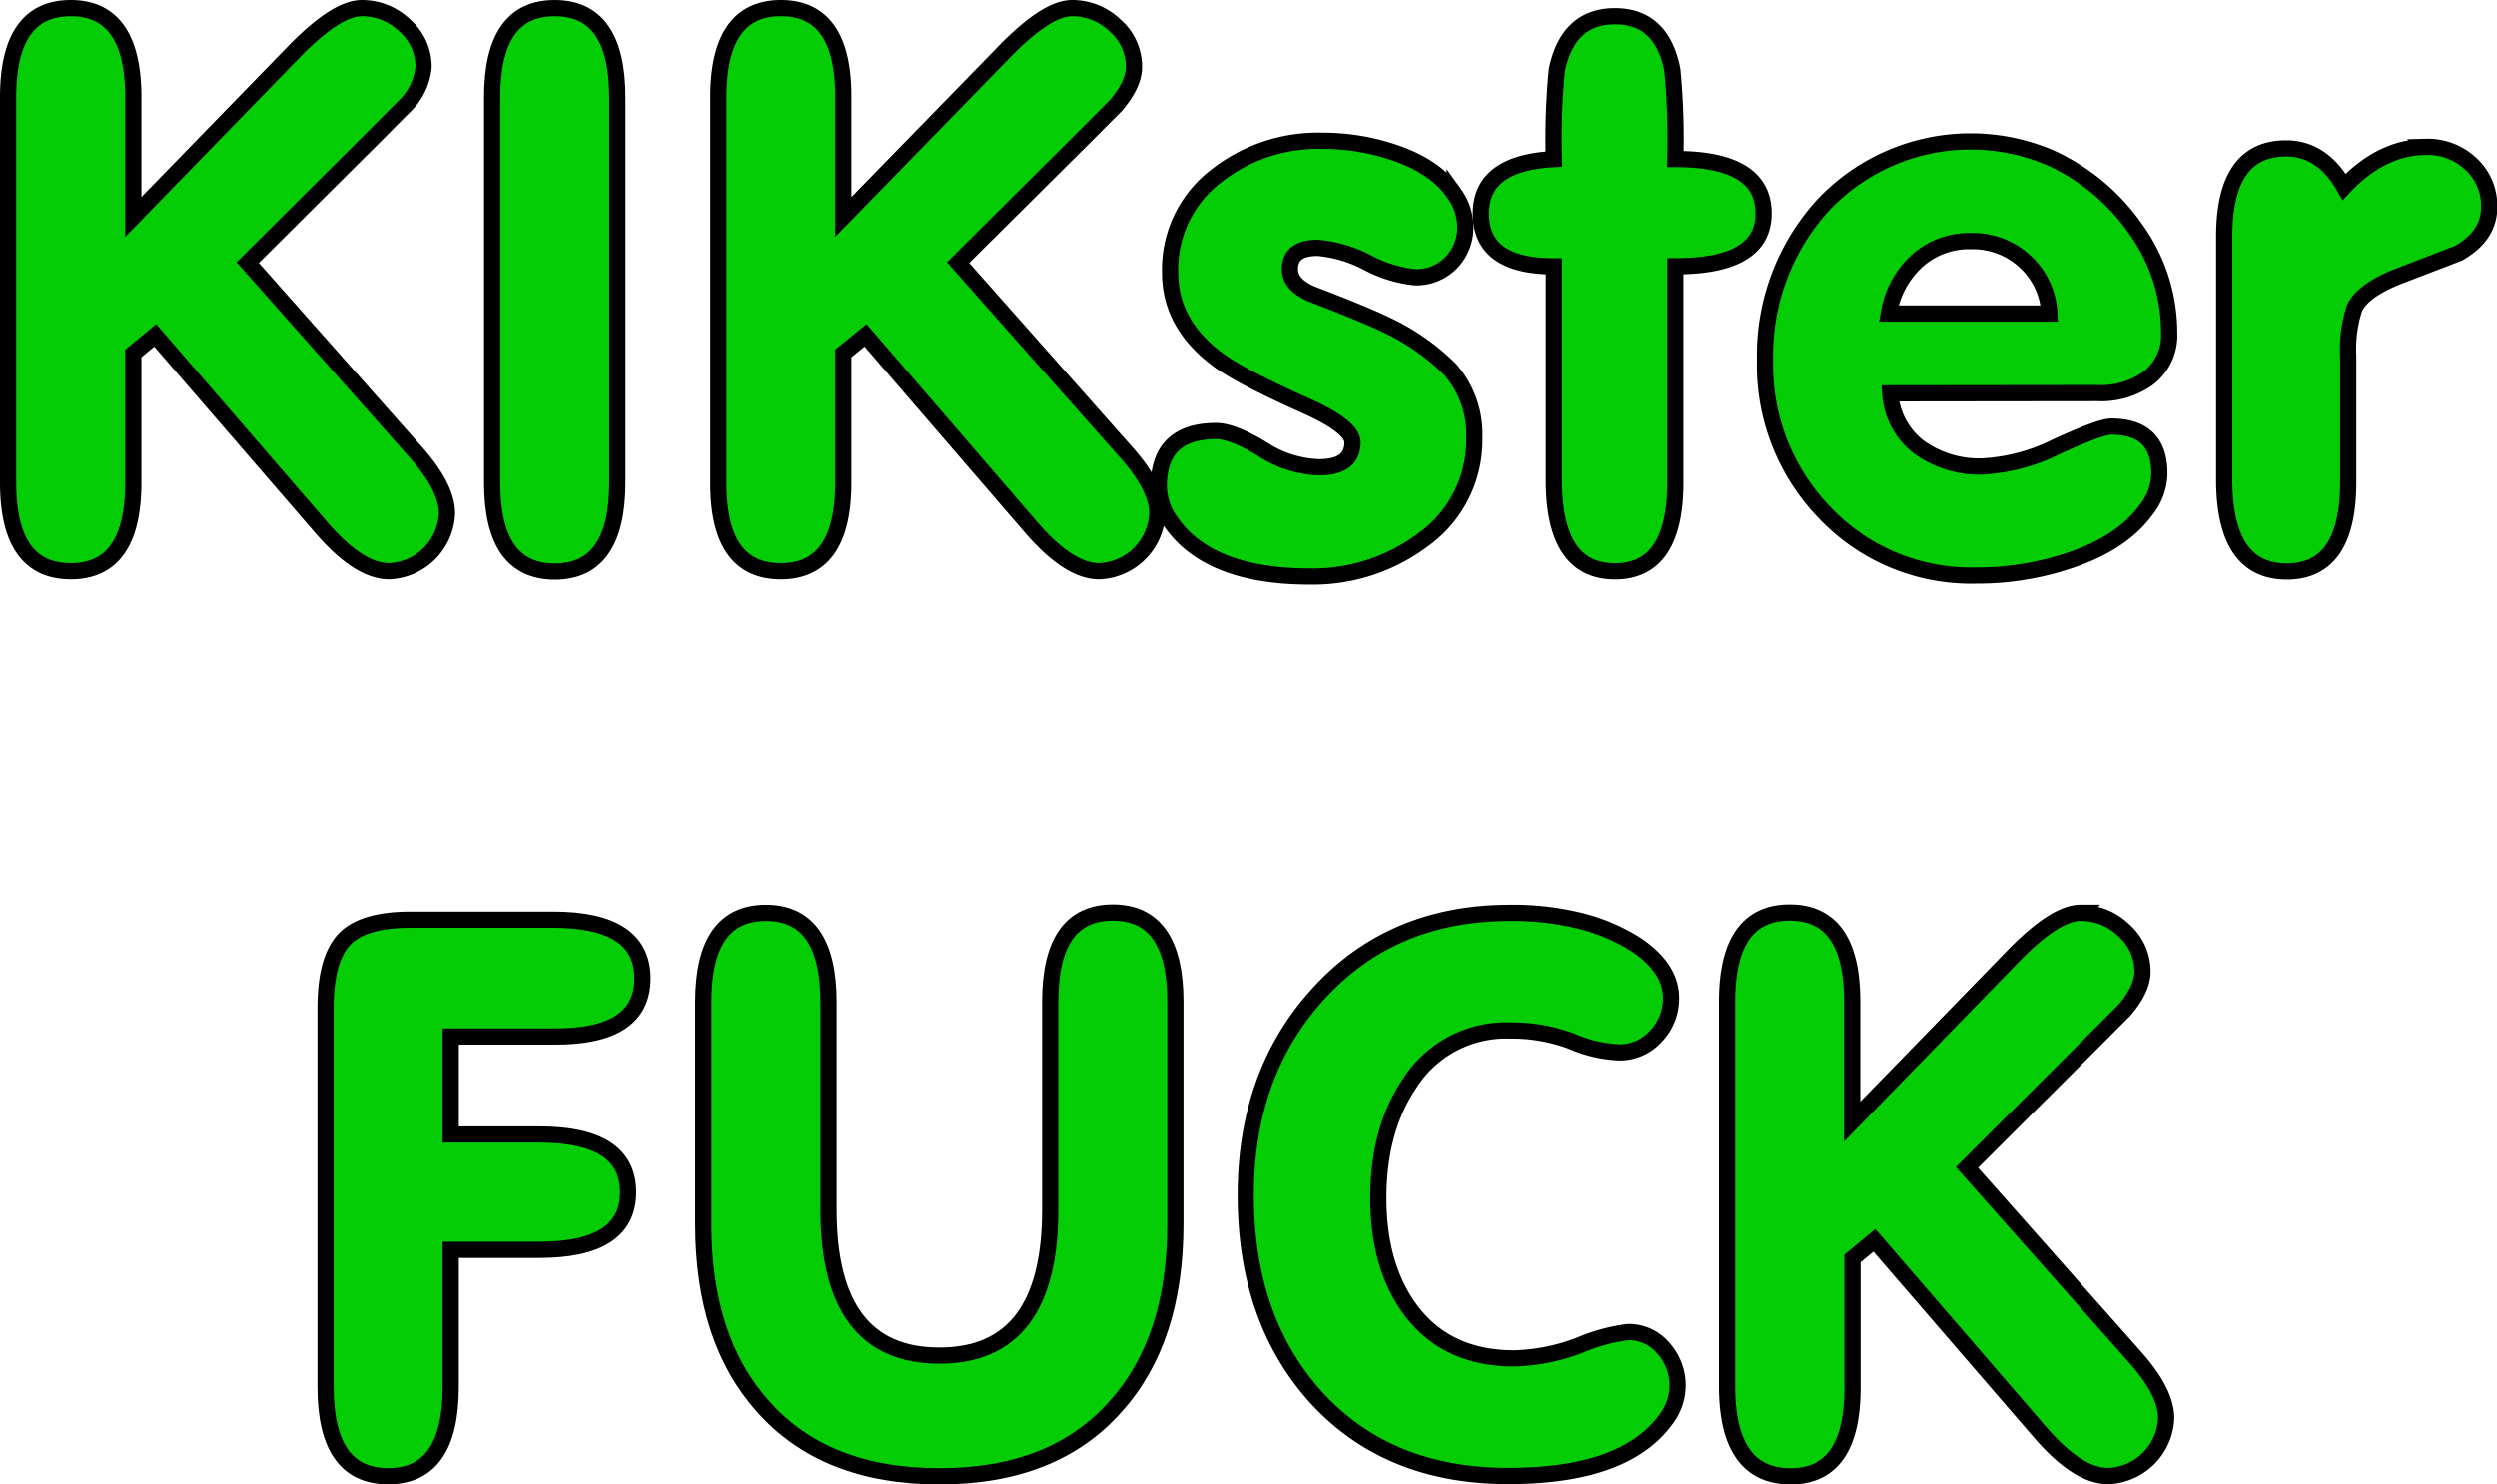
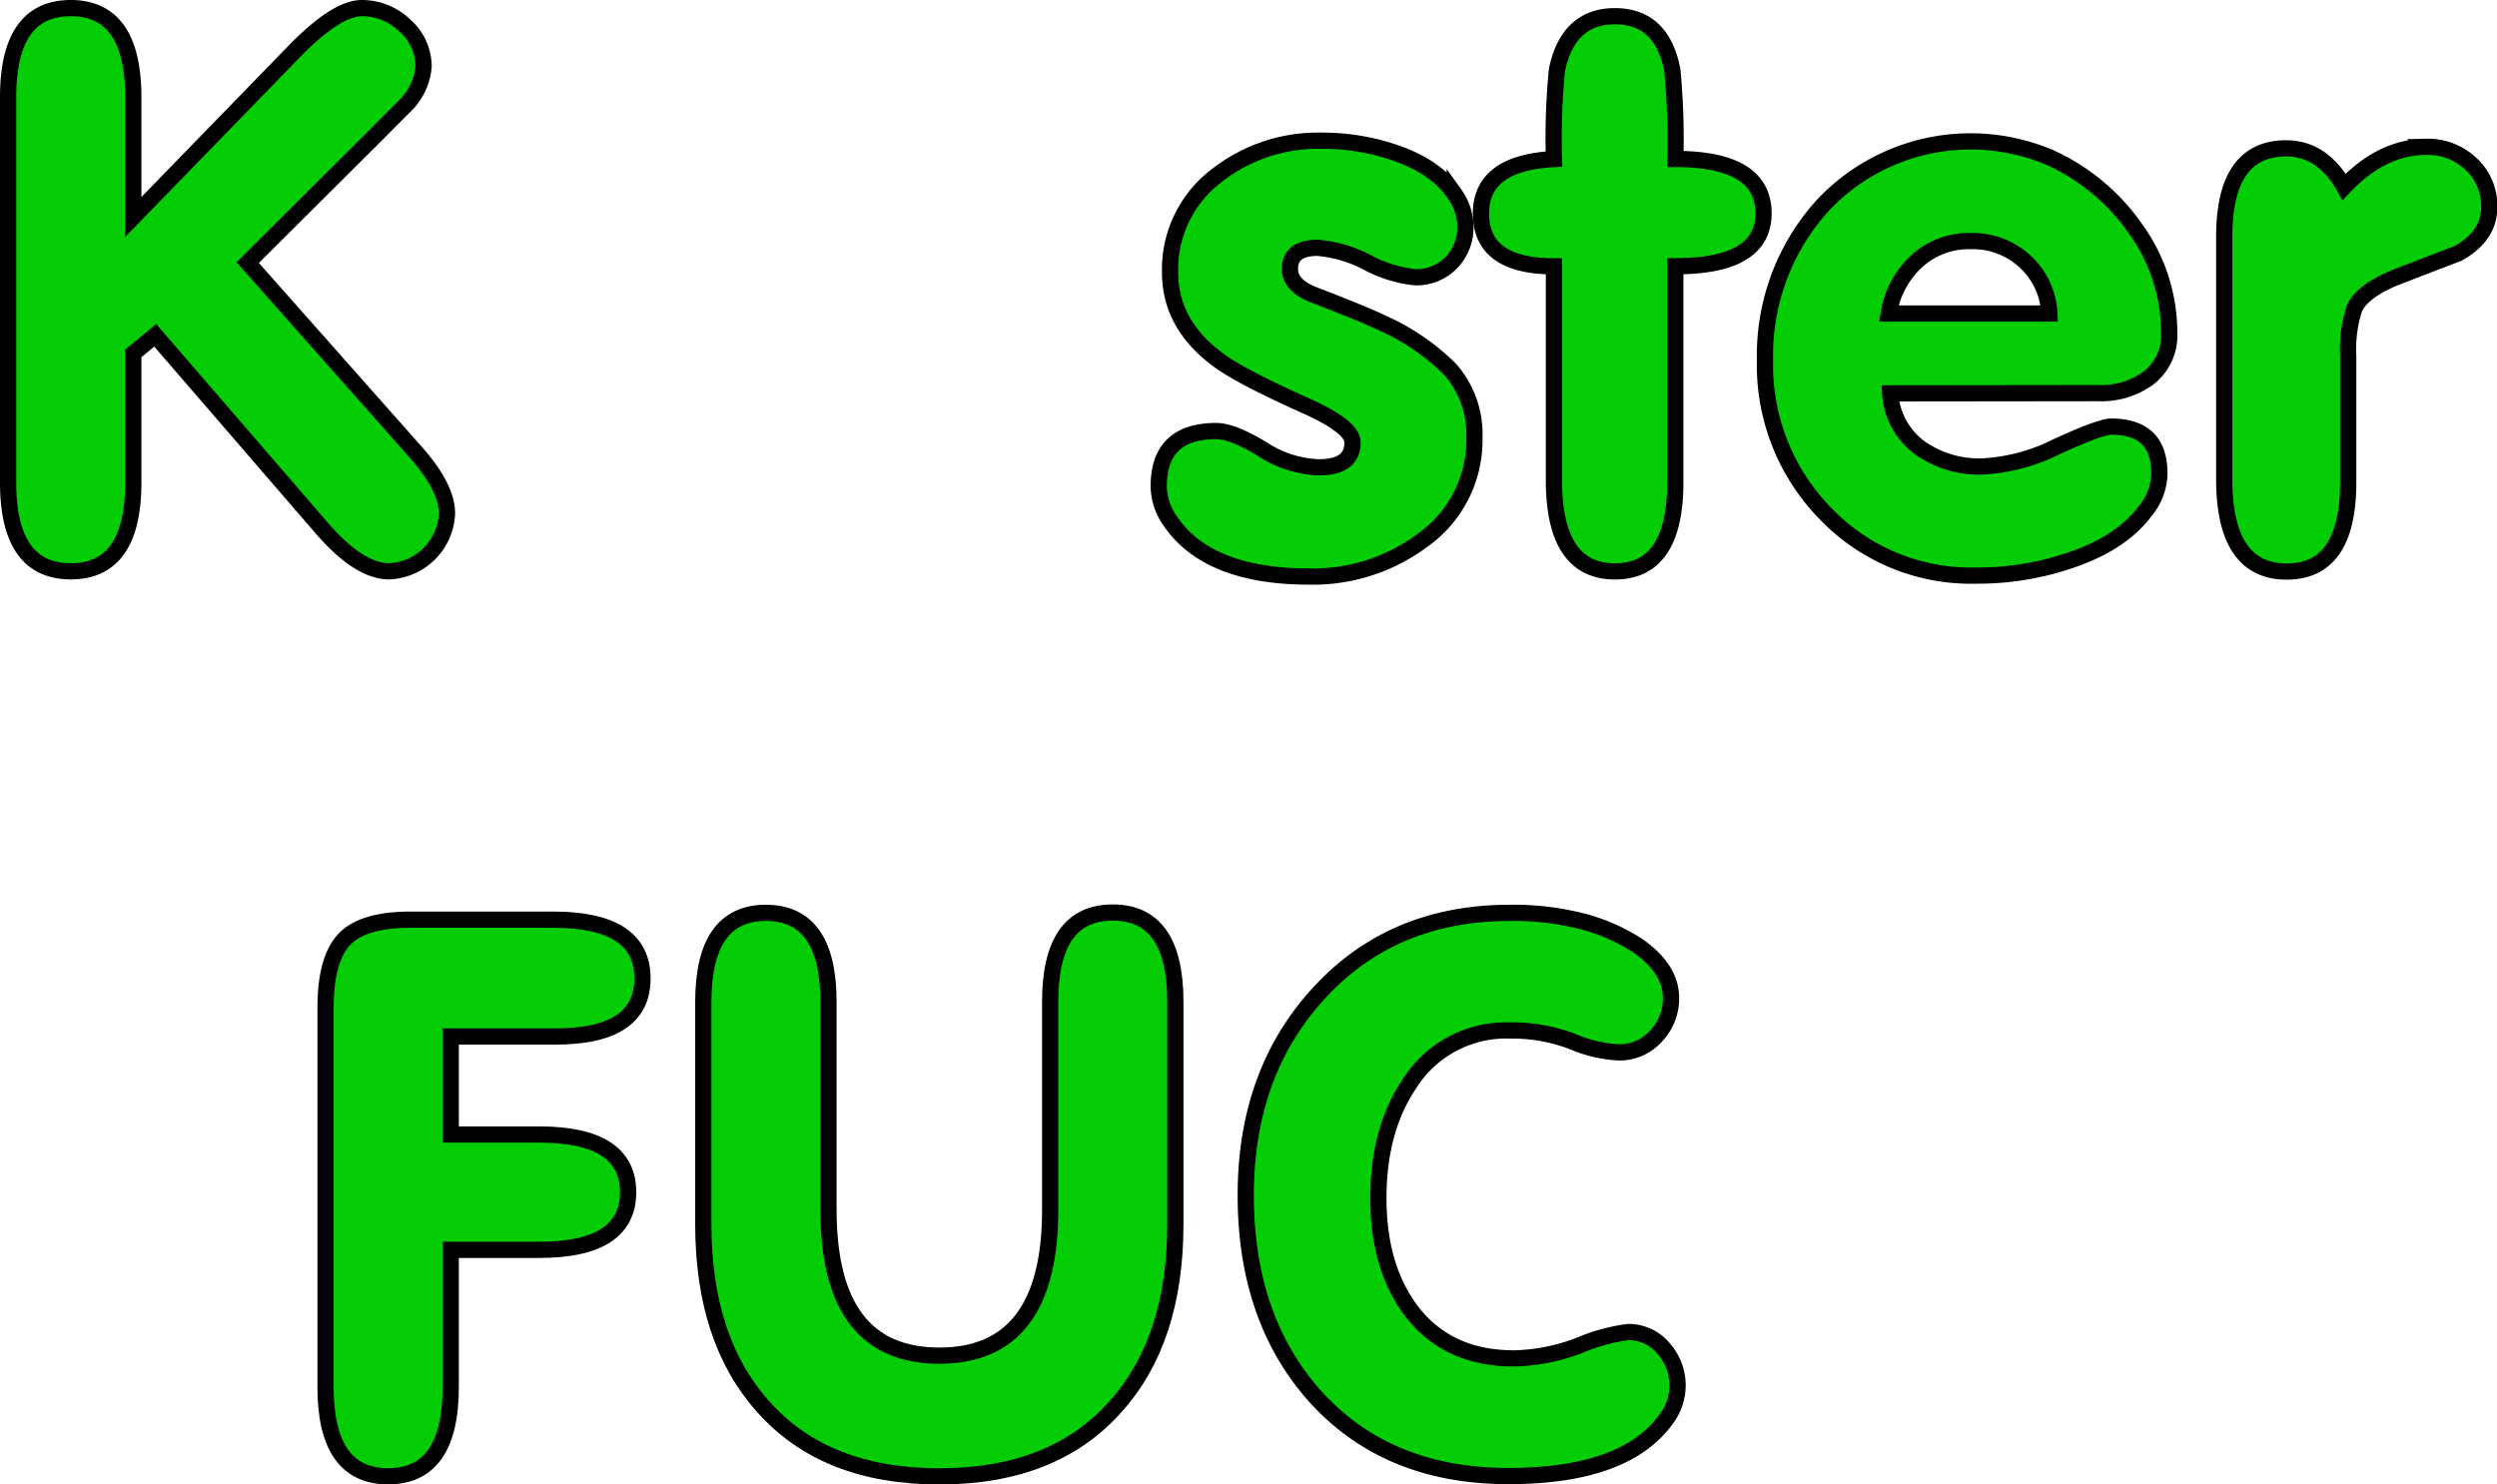
<svg xmlns="http://www.w3.org/2000/svg" viewBox="0 0 307.96 183.07">
  <defs>
    <style>.cls-1{fill:#04cc05;stroke:#000;stroke-miterlimit:10;stroke-width:2px;}</style>
  </defs>
  <title>Ресурс 3</title>
  <g id="Слой_2" data-name="Слой 2">
    <g id="Слой_1-2" data-name="Слой 1">
      <path class="cls-1" d="M1,59.51V12Q1,1,8.72,1t7.72,11V26.76L36.15,6.49Q41.46,1,44.62,1a7.6,7.6,0,0,1,5.3,2.14,6.72,6.72,0,0,1,2.32,5.12A7.68,7.68,0,0,1,50,13q-.1.09-3.9,3.91L30.55,32.39l20.7,23.36c2.58,2.9,3.88,5.43,3.88,7.59A7.46,7.46,0,0,1,48,70.47q-3.72,0-8.36-5.38L19.14,41.36l-2.7,2.23V59.53q0,10.95-7.72,10.94T1,59.51Z" />
-       <path class="cls-1" d="M76.14,59.51q0,11-7.72,11t-7.72-11V12q0-11,7.72-11t7.72,11Z" />
-       <path class="cls-1" d="M88.6,59.51V12q0-11,7.72-11T104,12V26.76L123.76,6.49Q129.06,1,132.22,1a7.6,7.6,0,0,1,5.3,2.14,6.73,6.73,0,0,1,2.33,5.12c0,1.43-.75,3-2.23,4.75l-3.9,3.91L118.16,32.39l20.69,23.36q3.89,4.35,3.88,7.59a7.47,7.47,0,0,1-7.16,7.13q-3.72,0-8.37-5.38L106.74,41.36,104,43.59V59.53q0,10.95-7.72,10.94T88.6,59.51Z" />
      <path class="cls-1" d="M161.51,71.12q-12.56,0-17.2-6.88a7.48,7.48,0,0,1-1.4-4.28q0-6.78,7.07-6.79c1.37,0,3.27.75,5.72,2.24a13.53,13.53,0,0,0,6.93,2.23c2.79,0,4.18-1,4.18-3.07q0-1.95-5.85-4.56-8.1-3.63-10.79-5.67-5.86-4.38-5.86-10.7a14.51,14.51,0,0,1,5.77-12,20.24,20.24,0,0,1,13-4.28,27.35,27.35,0,0,1,9,1.49c3.4,1.17,5.86,2.88,7.34,5.11a7,7,0,0,1,1.31,3.91A6.23,6.23,0,0,1,179,32.39a6,6,0,0,1-4.45,1.81,15.94,15.94,0,0,1-5.88-1.81,16.13,16.13,0,0,0-6.16-1.82q-3.42,0-3.42,2.61c0,1.36,1,2.42,2.87,3.16q6.3,2.41,9,3.72a28,28,0,0,1,7.88,5.49,12.09,12.09,0,0,1,3,8.46,15.1,15.1,0,0,1-6.42,12.65A22.6,22.6,0,0,1,161.51,71.12Z" />
      <path class="cls-1" d="M191.65,32.85q-9,0-9-6.52,0-6.24,9-6.71a87.28,87.28,0,0,1,.37-11Q193.41,2,199.18,2t7.07,6.61a89.44,89.44,0,0,1,.37,11q10.88,0,10.88,6.71,0,6.53-10.88,6.52V59.48q0,11-7.44,11t-7.53-11Z" />
      <path class="cls-1" d="M233.12,48.52a9.07,9.07,0,0,0,3.63,6.7,12.67,12.67,0,0,0,7.72,2.32,23.06,23.06,0,0,0,9.21-2.46q5.38-2.46,6.69-2.46,6,0,5.95,5.85a7.4,7.4,0,0,1-1.67,4.47q-3,4.09-9.49,6.23A35.39,35.39,0,0,1,243.72,71a24.86,24.86,0,0,1-18.6-7.67,26.16,26.16,0,0,1-7.44-18.93,27.51,27.51,0,0,1,7.12-19.06,25,25,0,0,1,28.13-5.86,25.92,25.92,0,0,1,10.51,8.83,21.81,21.81,0,0,1,4.09,12.74,6.61,6.61,0,0,1-2.69,5.68,9.94,9.94,0,0,1-6.14,1.76Zm-.18-9.85h19.81a9.27,9.27,0,0,0-3-6.42,9.46,9.46,0,0,0-6.65-2.51,9.56,9.56,0,0,0-6.69,2.46A11.24,11.24,0,0,0,232.94,38.67Z" />
      <path class="cls-1" d="M274.32,59.48V29.2q0-10.9,7.63-10.9,4.46,0,7.16,4.74,4.65-4.92,10.13-4.93a7.75,7.75,0,0,1,5.49,2.09A7,7,0,0,1,307,25.55q0,3.54-3.79,5.68l-7.49,2.88q-4.44,1.77-5.37,4a16.25,16.25,0,0,0-.74,5.76V59.5q0,11-7.58,11T274.32,59.48Z" />
      <path class="cls-1" d="M68.24,113.44q11,0,11,7.25t-11,7.16H55.59v12.09H66.47q11,0,11,7.12t-11,7.11H55.59V171.1q0,11-7.72,11t-7.72-11V124.3q0-6,2.33-8.45t8.37-2.41Z" />
      <path class="cls-1" d="M86.74,151v-27.4q0-11,7.72-11t7.72,11v25.62q0,18,13.67,18t13.67-18V123.56q0-11,7.72-11t7.72,11V151q0,14.29-7.35,22.47-7.62,8.64-21.76,8.64t-21.76-8.64Q86.74,165.26,86.74,151Z" />
      <path class="cls-1" d="M186,182.07q-15,0-23.9-9.94-8.46-9.56-8.46-24.7,0-14.87,8.74-24.61,9.12-10.21,23.81-10.22a34.38,34.38,0,0,1,8.09.84,23.35,23.35,0,0,1,7.63,3.16q4.19,2.88,4.18,6.51a6.69,6.69,0,0,1-1.86,4.7,6,6,0,0,1-4.55,2,16.4,16.4,0,0,1-5.77-1.35,20.76,20.76,0,0,0-7.63-1.35,14.1,14.1,0,0,0-12.46,6.59Q170,139.36,170,147.8t4,13.82q4.46,5.94,12.74,5.94a24,24,0,0,0,8.09-1.62,22.52,22.52,0,0,1,5.95-1.63,5.57,5.57,0,0,1,4.37,2A6.87,6.87,0,0,1,206.9,171a7,7,0,0,1-1.49,4.16Q200.3,182.08,186,182.07Z" />
-       <path class="cls-1" d="M213,171.11V123.56q0-11,7.72-11t7.71,11v14.79l19.72-20.27q5.3-5.49,8.46-5.49a7.58,7.58,0,0,1,5.3,2.14,6.74,6.74,0,0,1,2.33,5.12q0,2.15-2.23,4.75l-3.9,3.91L242.59,144l20.69,23.36q3.89,4.35,3.88,7.59a7.45,7.45,0,0,1-7.16,7.13q-3.72,0-8.37-5.38L231.17,153l-2.7,2.23v15.94q0,11-7.71,10.94T213,171.11Z" />
    </g>
  </g>
</svg>